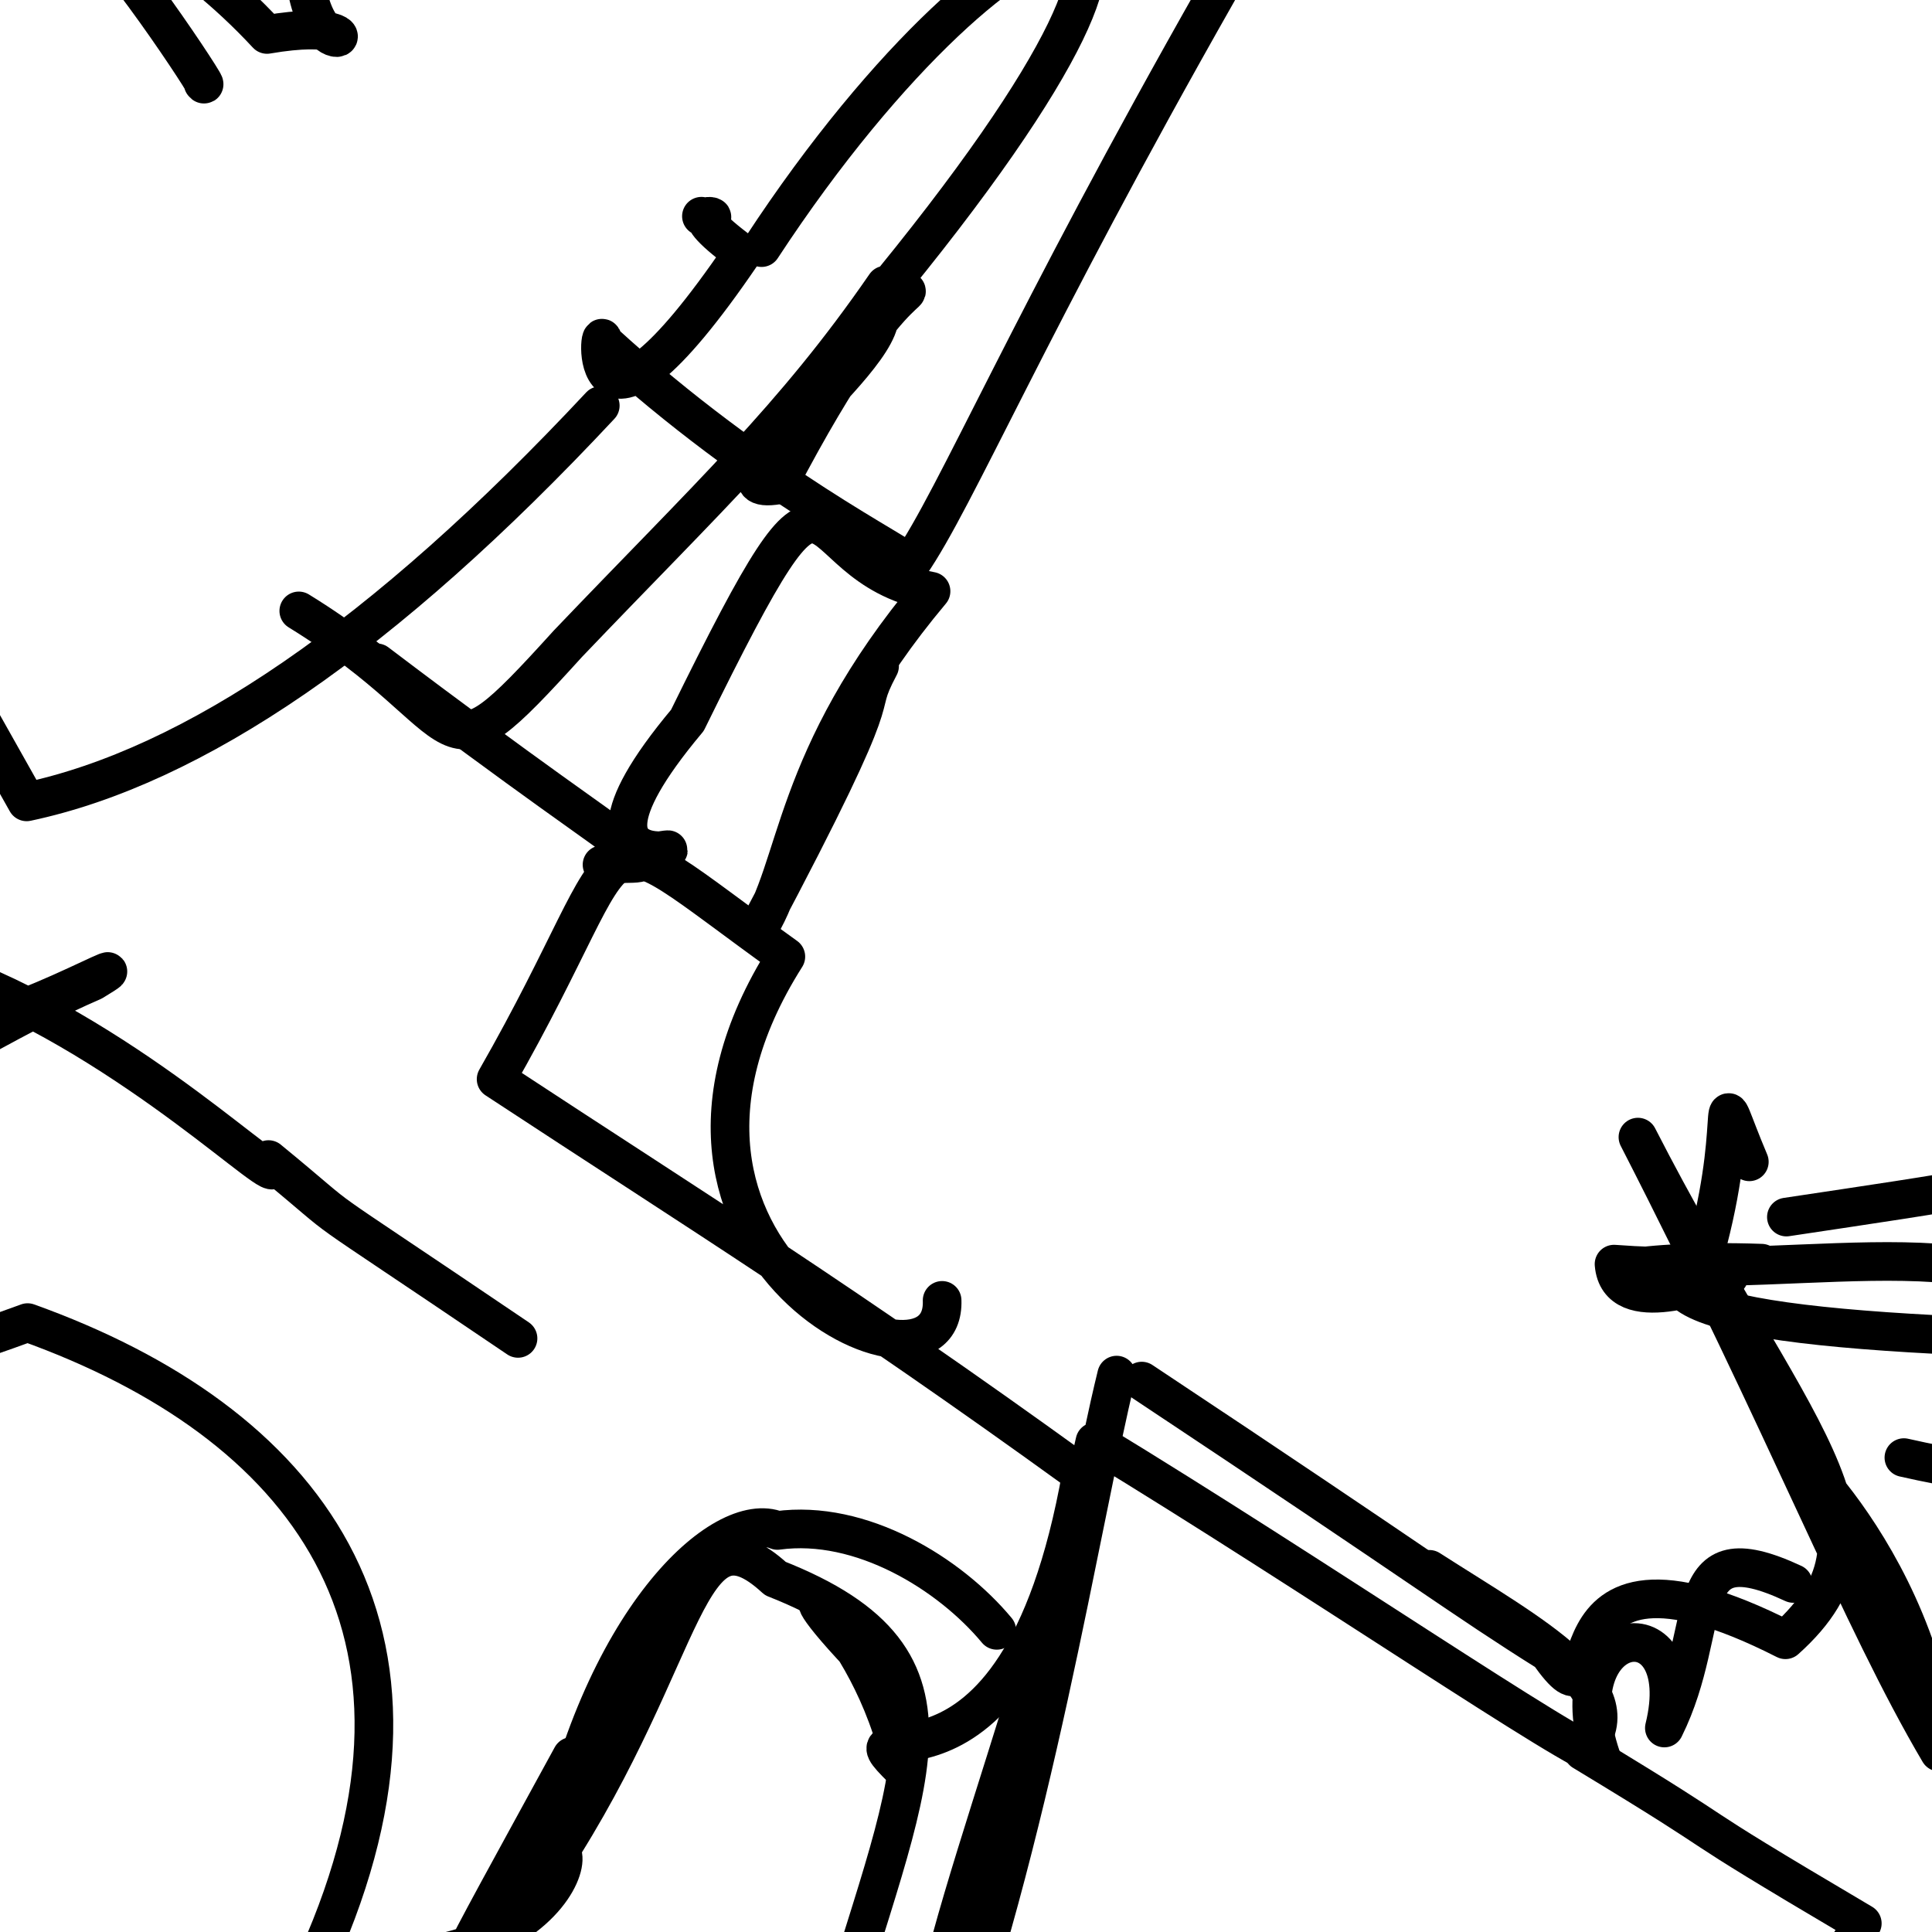
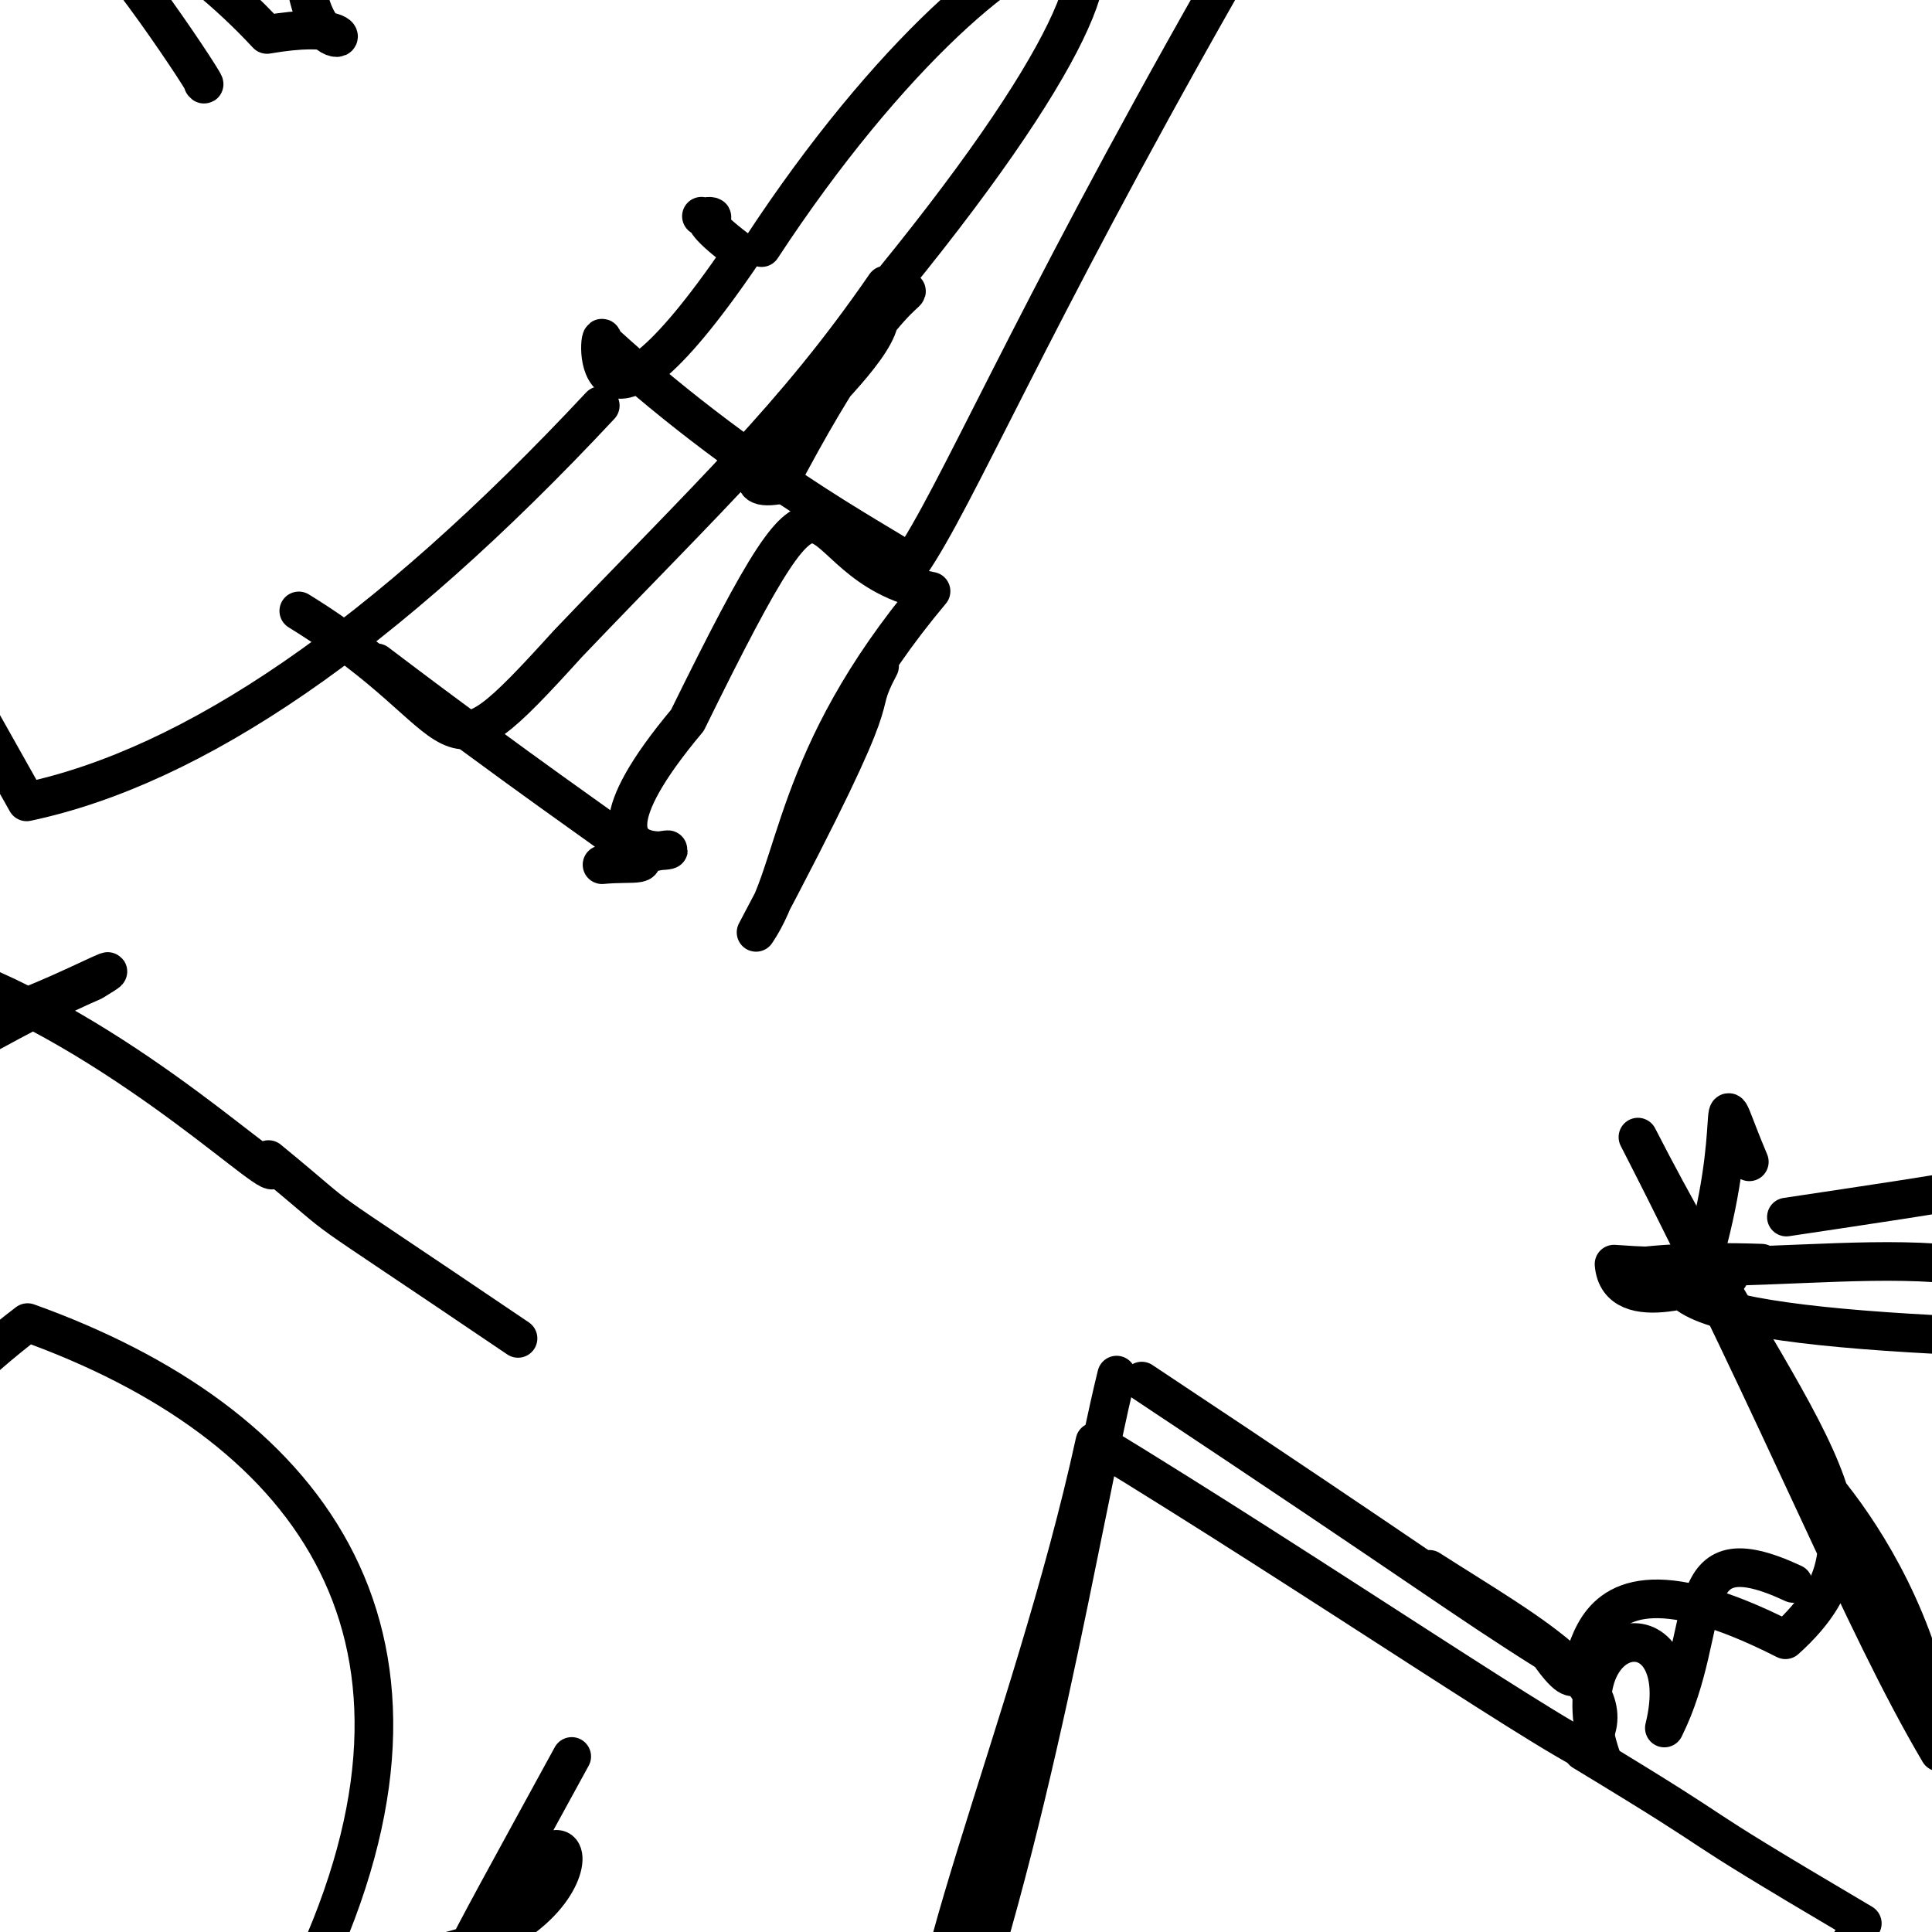
<svg xmlns="http://www.w3.org/2000/svg" height="600" version="1.1" width="600">
  <defs />
  <g>
    <path d="M 556.923 491.756 C 520.419 474.742 532.598 505.017 516.883 536.65 C 526.626 496.969 482.785 503.187 497.294 545.729 C 490.166 545.308 407.577 488.811 340.026 447.744 C 320.543 537.225 277.687 631.968 290.424 653.064 C 320.658 571.528 335.526 472.98 346.778 427.051" fill="none" stroke="rgb(0, 0, 0)" stroke-linecap="round" stroke-linejoin="round" stroke-opacity="1.0" stroke-width="12" />
    <path d="M 554.779 377.969 C 659.994 362.193 659.914 363.096 659.625 324.921 C 646.376 205.596 660.0 199.155 660.0 176.748 C 660.0 198.243 660.0 202.06 660.0 212.217 C 660.0 256.694 660.0 244.505 660.0 236.713 C 660.0 256.095 660.0 212.81 660.0 162.246" fill="none" stroke="rgb(0, 0, 0)" stroke-linecap="round" stroke-linejoin="round" stroke-opacity="1.0" stroke-width="12" />
    <path d="M 160.879 415.65 C 87.327 365.861 113.783 385.065 83.395 360.113 C 93.06 375.801 51.369 331.507 -2.839 307.204 C -25.276 334.021 53.01 290.106 28.823 304.786 C -18.066 325.109 -59.994 360.052 -59.991 336.361 C -8.776 305.633 -60.0 302.154 -60.0 330.432" fill="none" stroke="rgb(0, 0, 0)" stroke-linecap="round" stroke-linejoin="round" stroke-opacity="1.0" stroke-width="12" />
-     <path d="M 591.271 452.673 C 652.464 466.543 658.344 452.766 659.938 399.181 C 596.698 319.085 650.607 278.679 660.0 316.29 C 660.0 262.095 660.0 242.055 660.0 186.18 C 660.0 223.325 660.0 174.094 660.0 210.955 C 660.0 197.988 644.875 216.324 634.048 219.73" fill="none" stroke="rgb(0, 0, 0)" stroke-linecap="round" stroke-linejoin="round" stroke-opacity="1.0" stroke-width="12" />
    <path d="M 565.036 459.231 C 539.07 436.899 594.026 474.493 602.266 544.136 C 577.968 502.985 554.966 443.43 508.674 353.139 C 555.648 444.841 593.266 474.516 554.481 509.243 C 472.694 467.676 502.716 544.111 480.884 513.244 C 453.993 496.384 443.965 488.246 354.575 428.909" fill="none" stroke="rgb(0, 0, 0)" stroke-linecap="round" stroke-linejoin="round" stroke-opacity="1.0" stroke-width="12" />
-     <path d="M 177.553 545.483 C 139.535 615.096 129.576 631.832 163.174 583.779 C 183.722 550.427 185.628 616.66 98.736 607.975 C 144.687 505.209 94.373 441.524 8.569 410.745 C -59.755 435.869 -60.0 421.97 -17.803 504.312 C -60.0 463.029 -55.03 515.222 -60.0 482.293" fill="none" stroke="rgb(0, 0, 0)" stroke-linecap="round" stroke-linejoin="round" stroke-opacity="1.0" stroke-width="12" />
+     <path d="M 177.553 545.483 C 139.535 615.096 129.576 631.832 163.174 583.779 C 183.722 550.427 185.628 616.66 98.736 607.975 C 144.687 505.209 94.373 441.524 8.569 410.745 C -60.0 463.029 -55.03 515.222 -60.0 482.293" fill="none" stroke="rgb(0, 0, 0)" stroke-linecap="round" stroke-linejoin="round" stroke-opacity="1.0" stroke-width="12" />
    <path d="M 236.518 76.9 C 315.826 -44.094 398.737 -59.1 271.431 94.51 C 285.047 104.863 213.297 155.414 241.645 150.621 C 281.569 74.179 289.033 95.187 274.969 88.543 C 246.48 129.883 220.162 154.052 176.347 199.936 C 133.561 247.141 149.217 224.448 92.79 189.724" fill="none" stroke="rgb(0, 0, 0)" stroke-linecap="round" stroke-linejoin="round" stroke-opacity="1.0" stroke-width="12" />
    <path d="M 63.066 25.845 C 67.162 30.703 32.077 -22.68 25.11 -22.823 C 68.626 -28.927 38.868 -33.906 49.857 -56.281 C 85.755 -39.649 89.088 -42.835 94.39 -23.073 C 91.518 31.995 126.891 3.146 82.924 10.701 C 32.591 -43.569 -32.676 -49.908 -35.338 -46.872" fill="none" stroke="rgb(0, 0, 0)" stroke-linecap="round" stroke-linejoin="round" stroke-opacity="1.0" stroke-width="12" />
-     <path d="M -6.61 491.092 C -3.893 489.342 -39.73 528.817 -60.0 538.687 C -60.0 590.395 -60.0 634.189 -60.0 651.713 C -60.0 646.019 -60.0 620.098 -60.0 660.0 C -60.0 660.0 -60.0 660.0 -16.85 660.0 C -16.743 660.0 -59.245 660.0 -60.0 660.0" fill="none" stroke="rgb(0, 0, 0)" stroke-linecap="round" stroke-linejoin="round" stroke-opacity="1.0" stroke-width="12" />
-     <path d="M 128.878 630.416 C 213.544 615.061 258.958 607.474 257.791 635.153 C 281.445 552.35 305.703 515.768 240.798 490.234 C 212.899 464.597 213.959 513.649 171.351 578.822 C 185.911 502.812 224.576 468.297 241.444 475.294 C 267.416 471.75 294.922 488.693 309.56 506.317" fill="none" stroke="rgb(0, 0, 0)" stroke-linecap="round" stroke-linejoin="round" stroke-opacity="1.0" stroke-width="12" />
    <path d="M 117.019 205.84 C 211.591 277.519 208.027 266.541 186.967 268.54 C 243.188 253.189 160.908 286.414 213.475 223.706 C 262.969 122.949 245.205 175.564 289.145 183.608 C 245.368 235.792 248.319 269.762 234.801 289.555 C 279.474 205.42 263.722 224.656 273.162 206.867" fill="none" stroke="rgb(0, 0, 0)" stroke-linecap="round" stroke-linejoin="round" stroke-opacity="1.0" stroke-width="12" />
    <path d="M 186.422 125.971 C 118.944 198.187 60.046 238.048 8.277 249.027 C -58.875 129.805 -59.641 128.078 -59.999 110.754 C -60.0 74.169 -60.0 96.72 -60.0 143.684 C -60.0 181.435 -60.0 200.377 -60.0 199.76 C -60.0 160.879 -60.0 196.59 -30.979 249.829" fill="none" stroke="rgb(0, 0, 0)" stroke-linecap="round" stroke-linejoin="round" stroke-opacity="1.0" stroke-width="12" />
    <path d="M 543.269 360.814 C 531.49 332.891 541.086 344.397 530.485 385.352 C 498.734 406.553 546.28 414.026 656.093 416.344 C 624.871 377.67 565.977 397.496 501.252 392.587 C 502.643 409.484 531.395 397.836 536.974 396.41 C 479.817 397.666 504.714 390.77 547.057 392.293" fill="none" stroke="rgb(0, 0, 0)" stroke-linecap="round" stroke-linejoin="round" stroke-opacity="1.0" stroke-width="12" />
    <path d="M 217.832 67.153 C 228.458 69.006 207.798 61.848 230.552 78.651 C 179.773 153.346 186.259 96.497 187.302 106.163 C 236.073 150.778 281.616 172.714 282.69 175.23 C 296.752 154.954 319.248 101.056 378.151 -2.599 C 301.778 -60.0 247.308 -60.0 260.28 -55.497" fill="none" stroke="rgb(0, 0, 0)" stroke-linecap="round" stroke-linejoin="round" stroke-opacity="1.0" stroke-width="12" />
-     <path d="M 292.583 403.845 C 293.904 440.79 185.549 389.505 244.054 297.086 C 178.827 250.305 200.648 253.702 154.072 335.15 C 218.657 377.588 260.765 403.483 335.864 457.817 C 315.438 572.905 257.64 527.231 280.23 549.352 C 270.565 502.157 232.592 478.624 270.512 517.585" fill="none" stroke="rgb(0, 0, 0)" stroke-linecap="round" stroke-linejoin="round" stroke-opacity="1.0" stroke-width="12" />
    <path d="M 443.911 487.372 C 476.257 508.117 508.674 525.119 491.615 543.876 C 545.677 576.583 514.336 559.54 578.355 597.329 C 540.739 659.629 513.839 659.932 476.757 659.999 C 482.907 660.0 503.096 660.0 510.626 660.0 C 460.45 660.0 438.818 660.0 467.33 624.439" fill="none" stroke="rgb(0, 0, 0)" stroke-linecap="round" stroke-linejoin="round" stroke-opacity="1.0" stroke-width="12" />
  </g>
</svg>